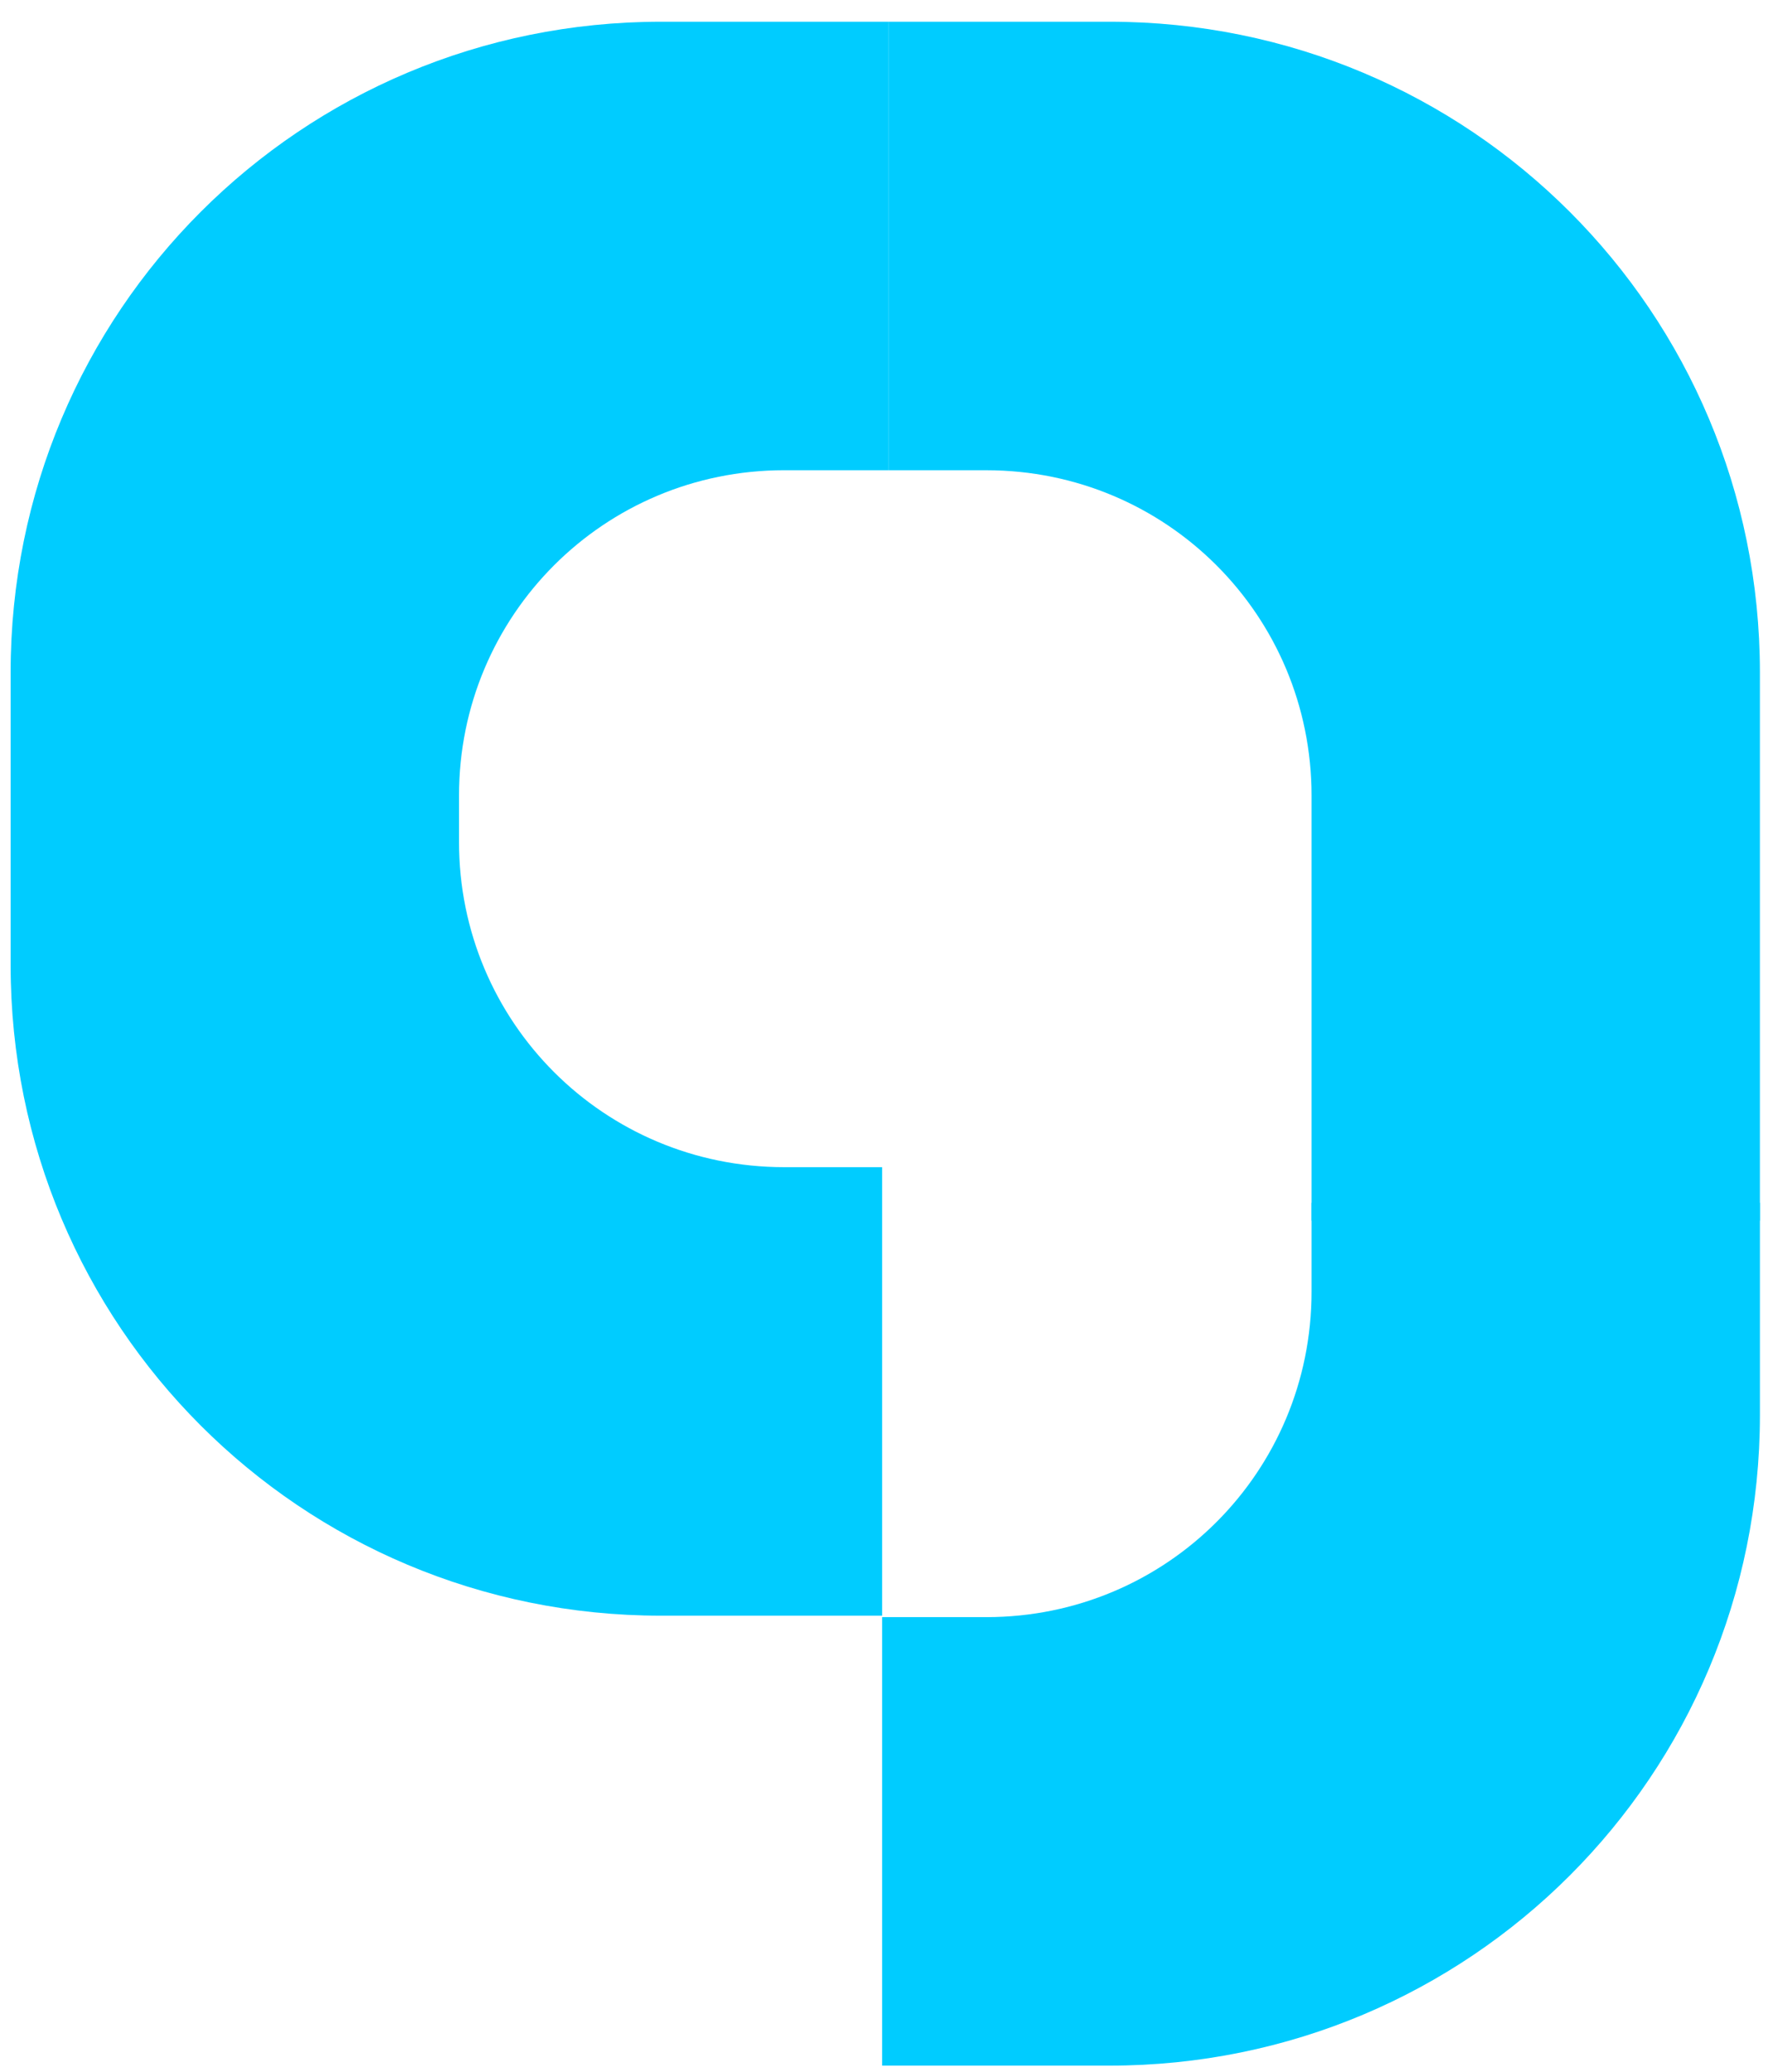
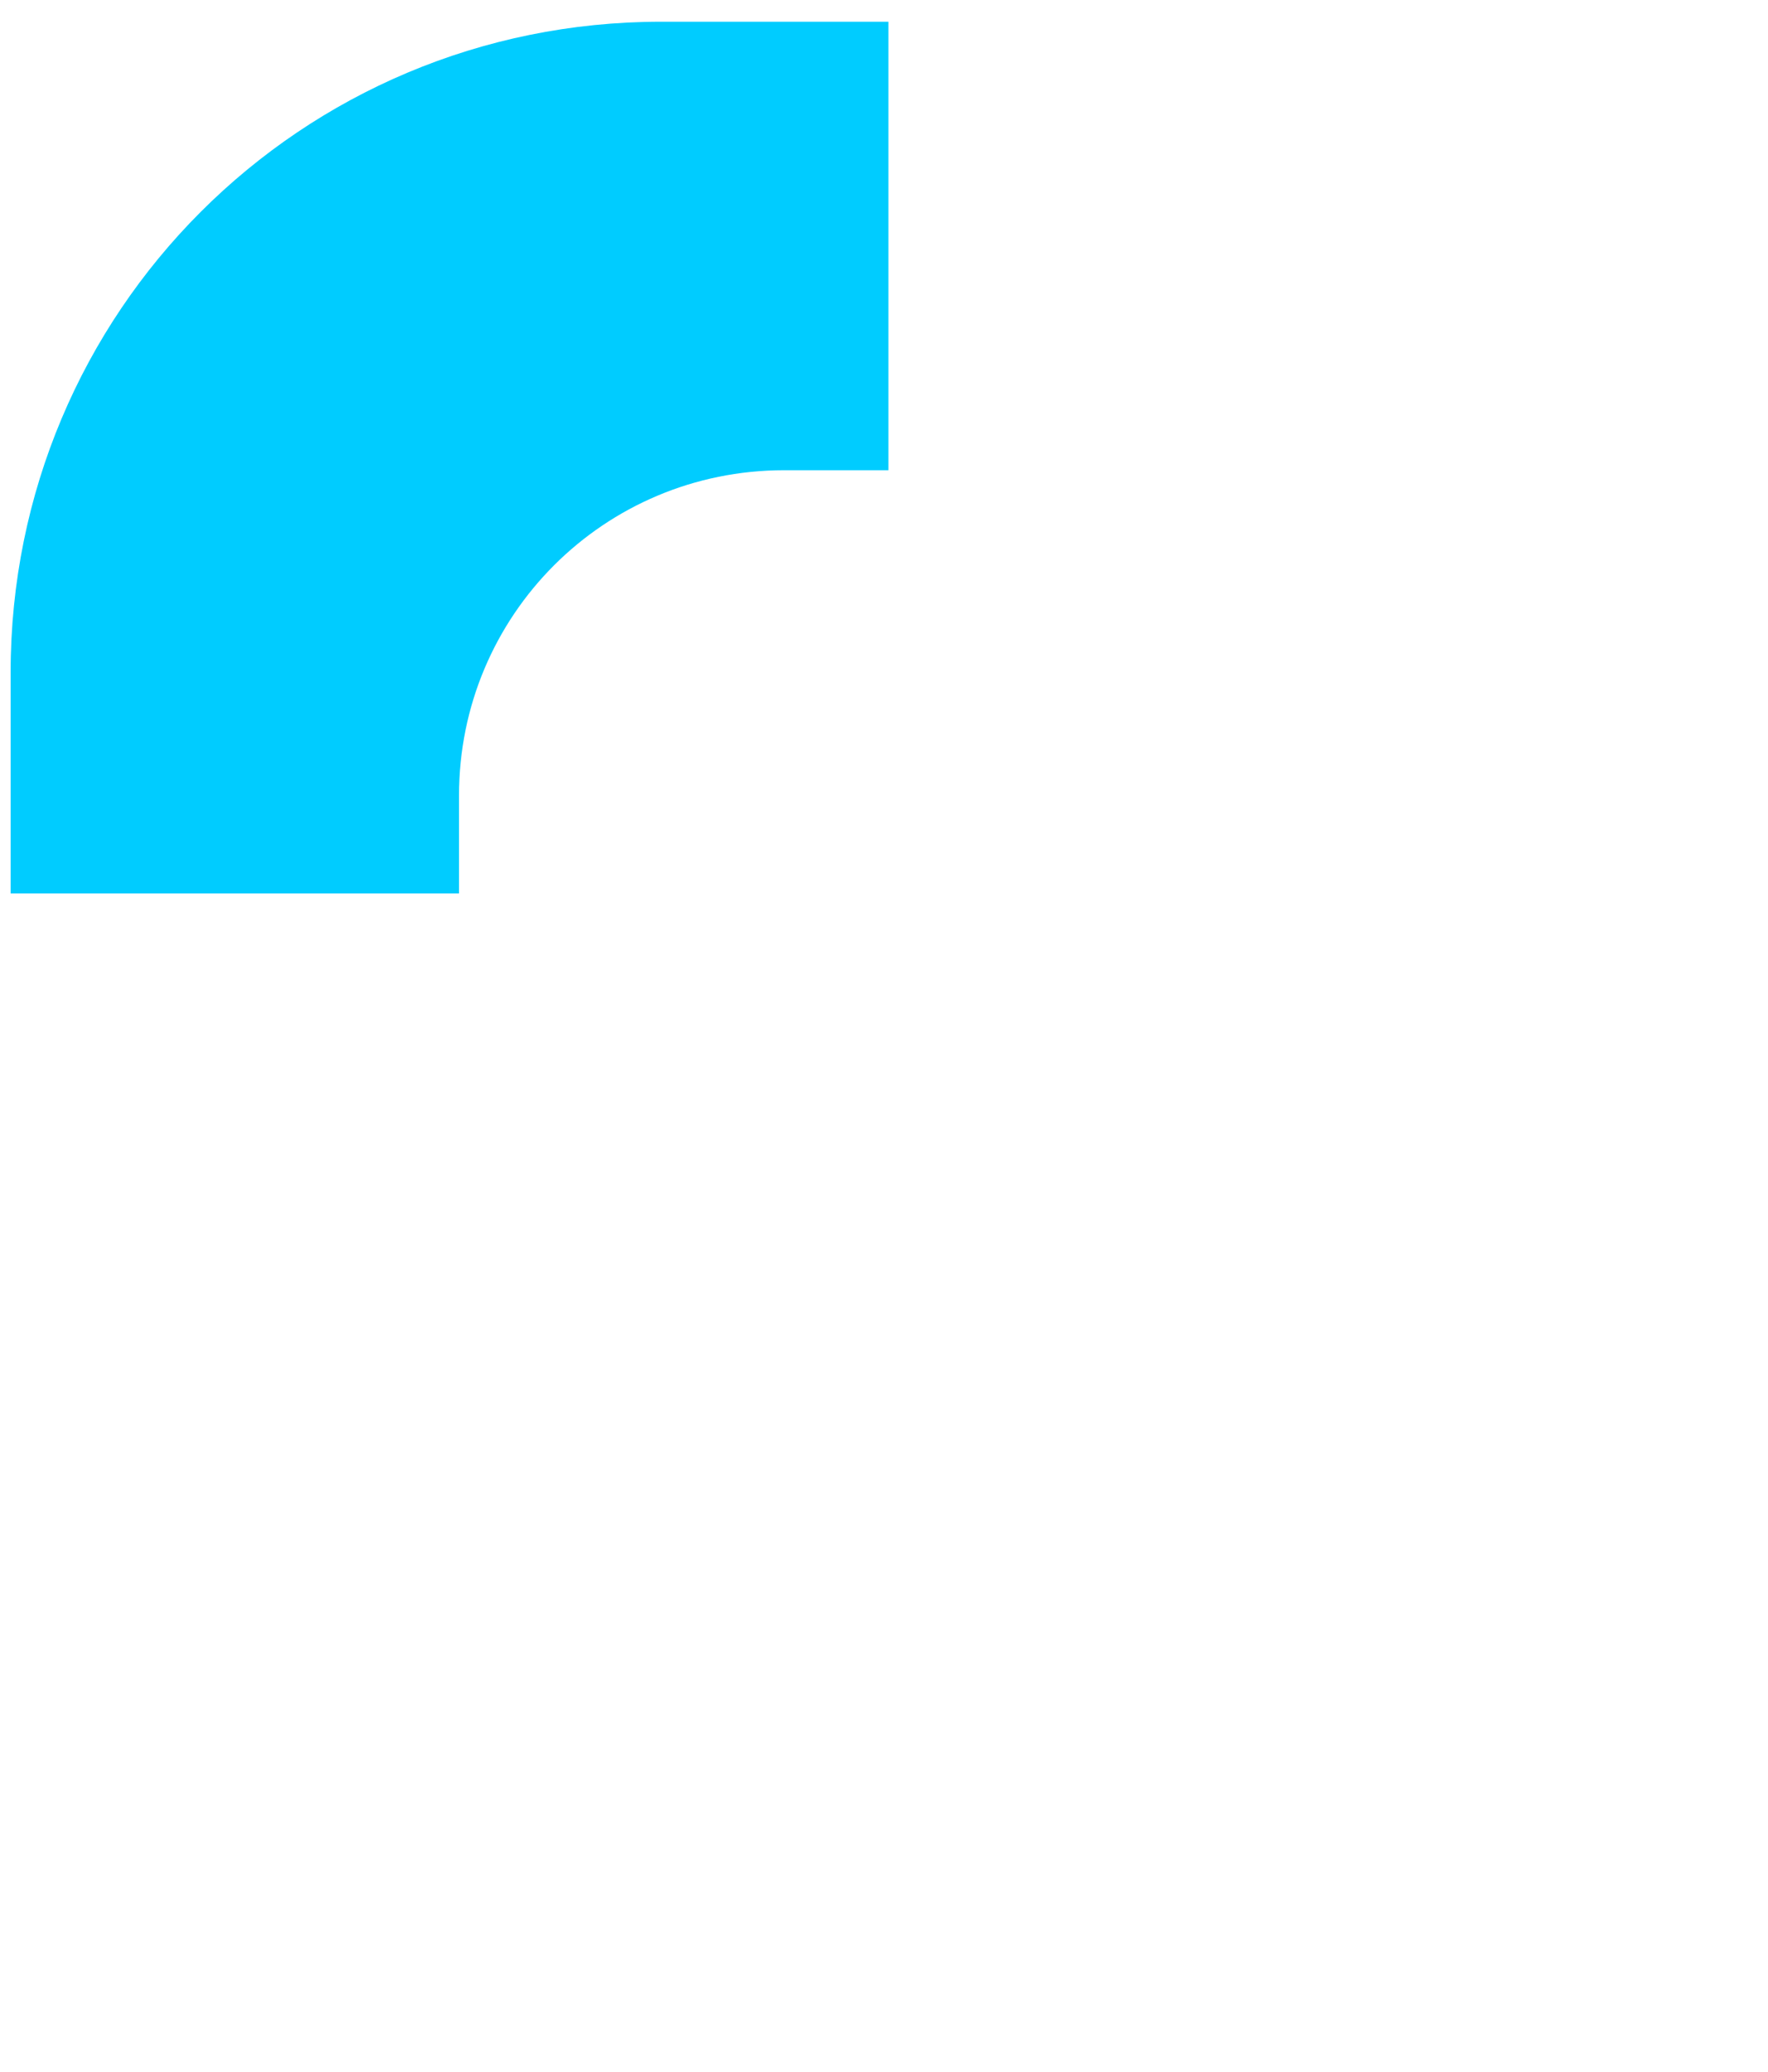
<svg xmlns="http://www.w3.org/2000/svg" xmlns:ns1="http://www.inkscape.org/namespaces/inkscape" xmlns:ns2="http://sodipodi.sourceforge.net/DTD/sodipodi-0.dtd" width="105mm" height="123mm" viewBox="0 0 105 123" version="1.1" id="svg8475" ns1:version="0.92.0 r15299" ns2:docname="Nueve Britania 2005.svg">
  <defs id="defs8469" />
  <ns2:namedview id="base" pagecolor="#ffffff" bordercolor="#666666" borderopacity="1.0" ns1:pageopacity="0.0" ns1:pageshadow="2" ns1:zoom="0.70546875" ns1:cx="215.36974" ns1:cy="246.73311" ns1:document-units="mm" ns1:current-layer="layer1" showgrid="false" showguides="true" ns1:guide-bbox="true" ns1:window-width="1280" ns1:window-height="657" ns1:window-x="-8" ns1:window-y="-8" ns1:window-maximized="1">
    <ns2:guide position="52.388,26.988" orientation="1,0" id="guide12975" ns1:locked="false" />
    <ns1:grid type="xygrid" id="grid12995" />
  </ns2:namedview>
  <g ns1:label="Camada 1" ns1:groupmode="layer" id="layer1" transform="translate(0,-174)">
    <g id="g13012">
      <g transform="translate(-33.498,83.651)" id="g12993">
-         <path ns2:nodetypes="cssccsscc" ns1:connector-curvature="0" style="opacity:1;fill:#00ccff;fill-opacity:1;fill-rule:evenodd;stroke:none;stroke-width:5;stroke-linejoin:round;stroke-miterlimit:4;stroke-dasharray:none;stroke-opacity:1;paint-order:fill markers stroke" d="m 111.389,161.762 v 5.284 c 0,10.7 -8.614,19.315 -19.315,19.315 h -6.188 v 26.628 h 13.502 c 21.401,0 38.63,-17.229 38.63,-38.63 v -12.598 z" id="rect12954" />
-         <path id="path12983" d="m 86.26,118.268 h 5.814 c 10.7,0 19.315,8.614 19.315,19.315 v 25.238 h 26.628 l -1e-5,-32.552 C 138.017,108.868 120.788,91.639 99.387,91.639 H 86.26 Z" style="opacity:1;fill:#00ccff;fill-opacity:1;fill-rule:evenodd;stroke:none;stroke-width:5;stroke-linejoin:round;stroke-miterlimit:4;stroke-dasharray:none;stroke-opacity:1;paint-order:fill markers stroke" ns1:connector-curvature="0" ns2:nodetypes="cssccsscc" />
        <path ns2:nodetypes="cssccsscc" ns1:connector-curvature="0" style="opacity:1;fill:#00ccff;fill-opacity:1;fill-rule:evenodd;stroke:none;stroke-width:5;stroke-linejoin:round;stroke-miterlimit:4;stroke-dasharray:none;stroke-opacity:1;paint-order:fill markers stroke" d="m 60.758,143.396 v -5.814 c 0,-10.7 8.614,-19.315 19.315,-19.315 h 6.188 V 91.639 h -13.502 c -21.401,0 -38.63,17.229 -38.63,38.63 v 13.127 z" id="path12985" />
-         <path ns2:nodetypes="cssccsscc" id="path12987" d="m 85.886,159.646 h -5.814 c -10.7,0 -19.315,-8.614 -19.315,-19.315 v -6.188 h -26.628 v 13.502 c 0,21.401 17.229,38.63 38.63,38.63 h 13.127 z" style="opacity:1;fill:#00ccff;fill-opacity:1;fill-rule:evenodd;stroke:none;stroke-width:5;stroke-linejoin:round;stroke-miterlimit:4;stroke-dasharray:none;stroke-opacity:1;paint-order:fill markers stroke" ns1:connector-curvature="0" />
      </g>
    </g>
  </g>
</svg>